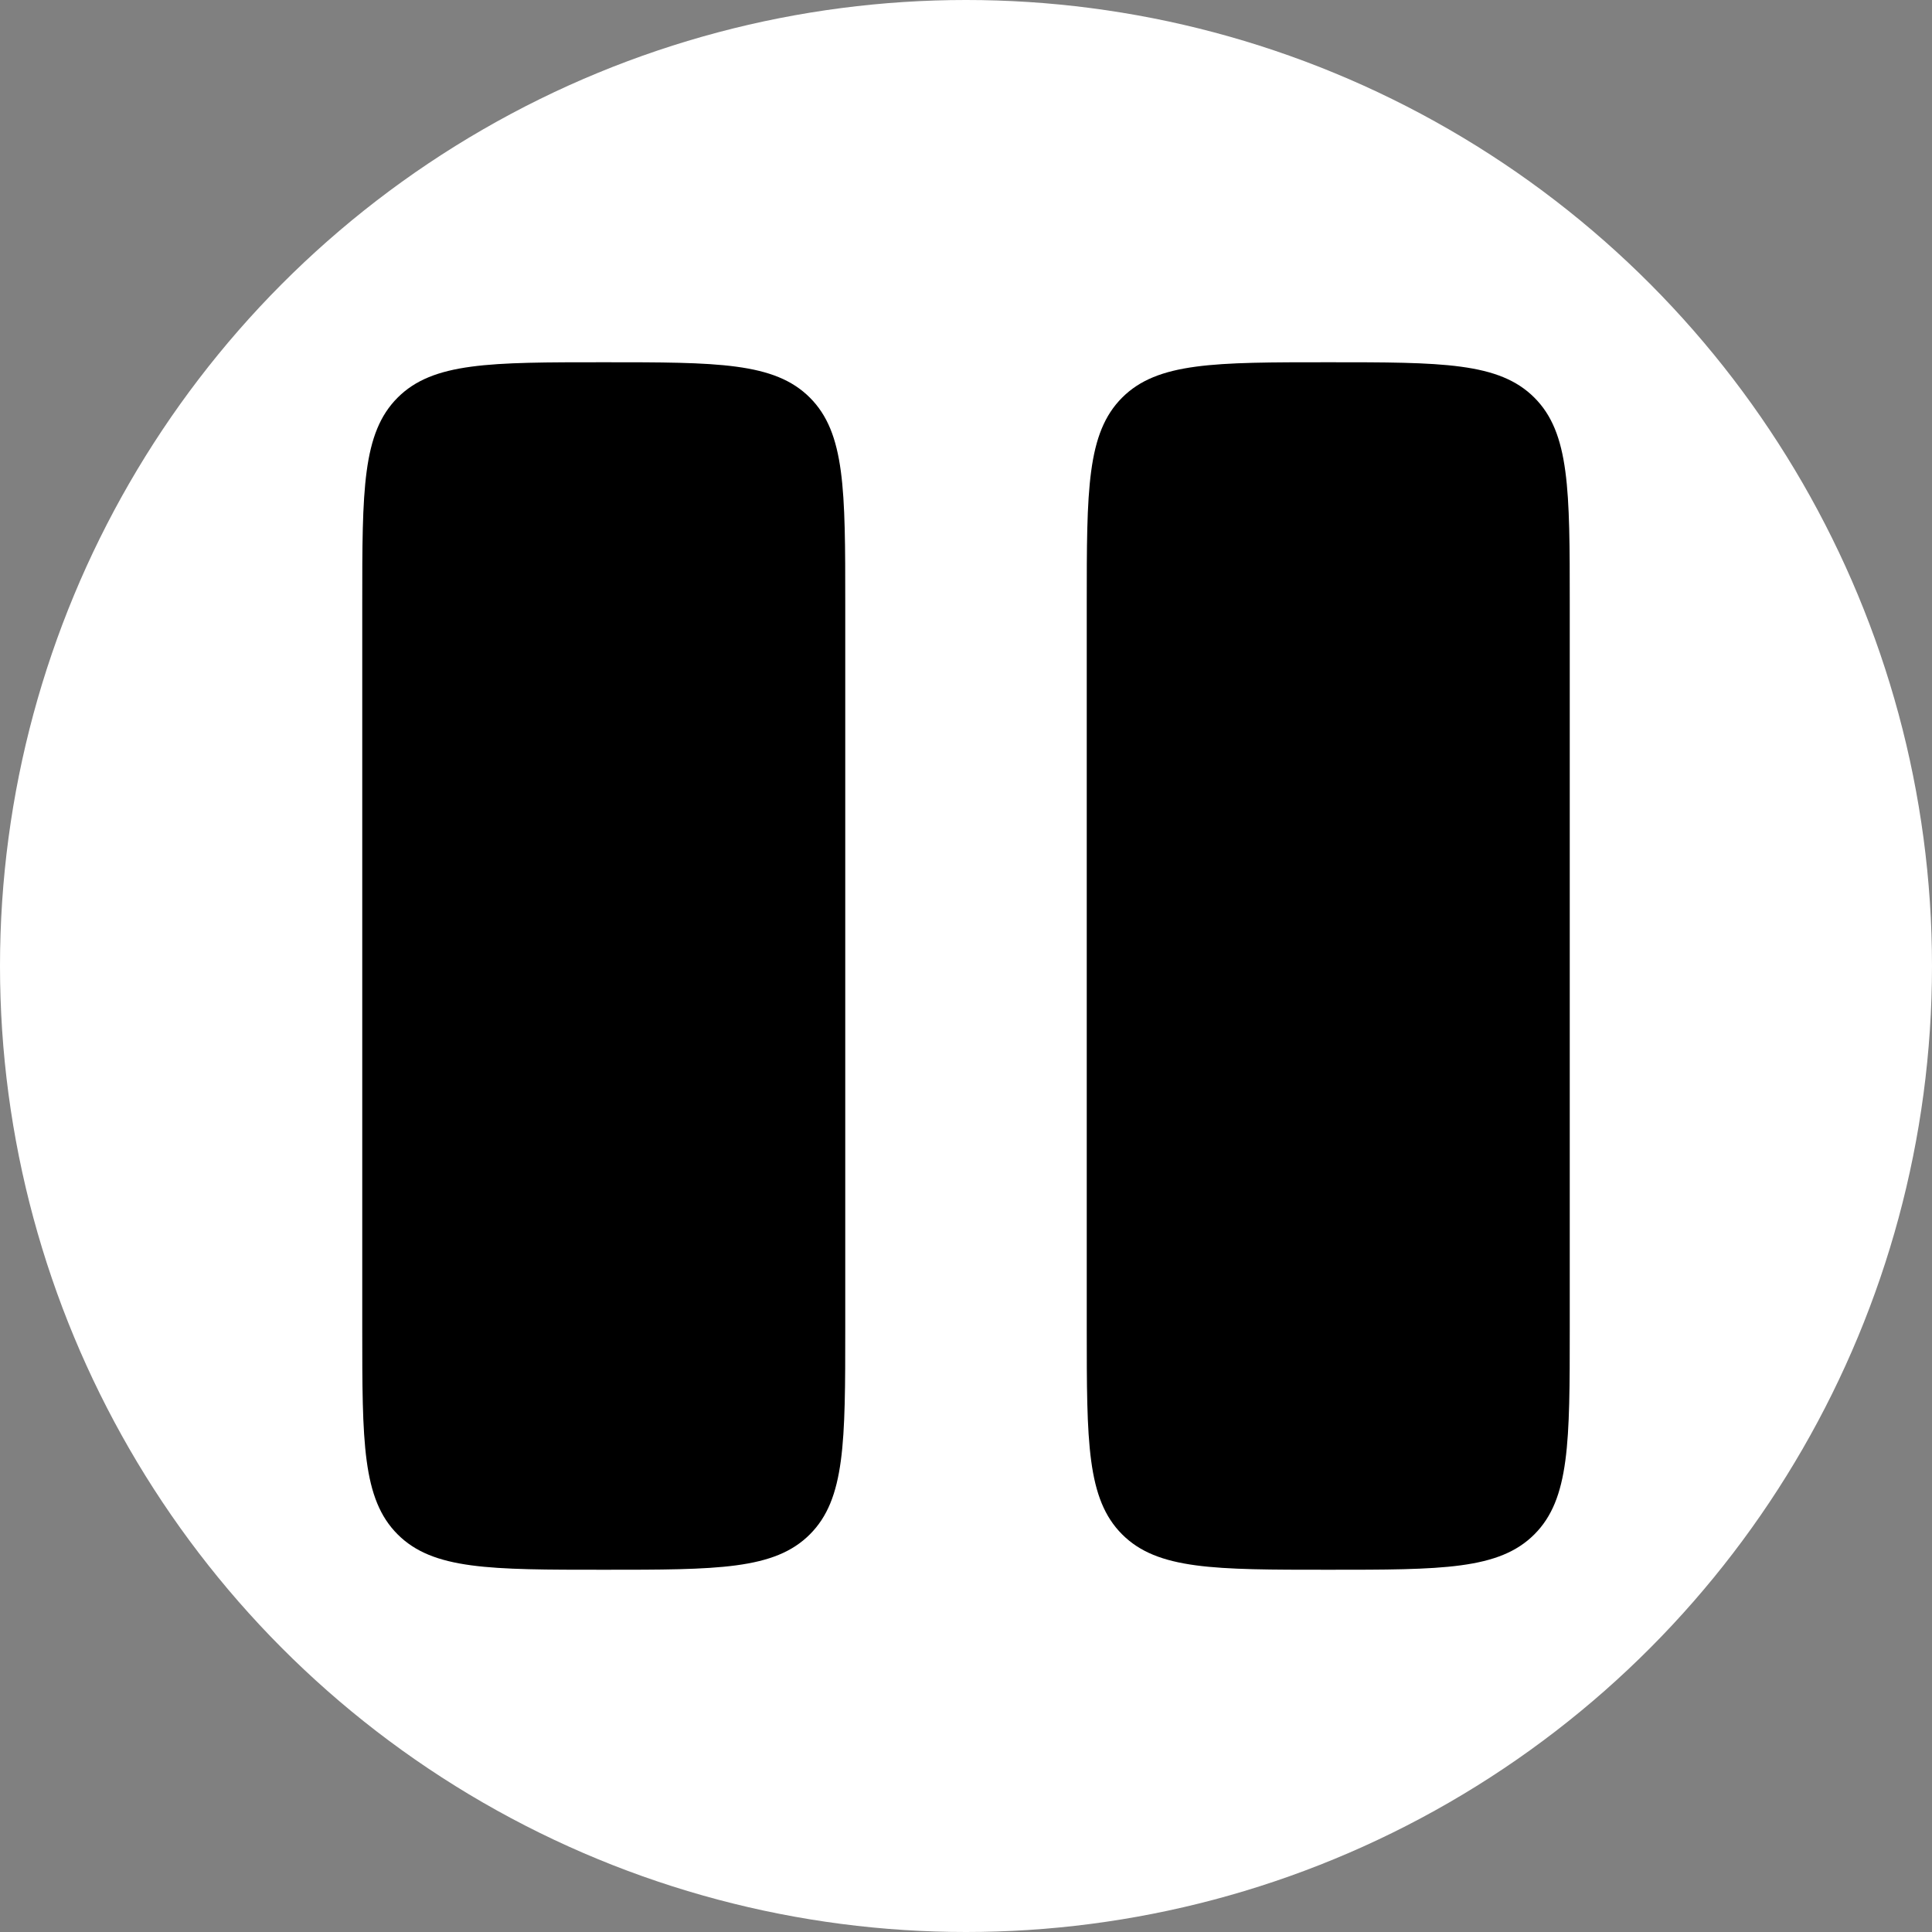
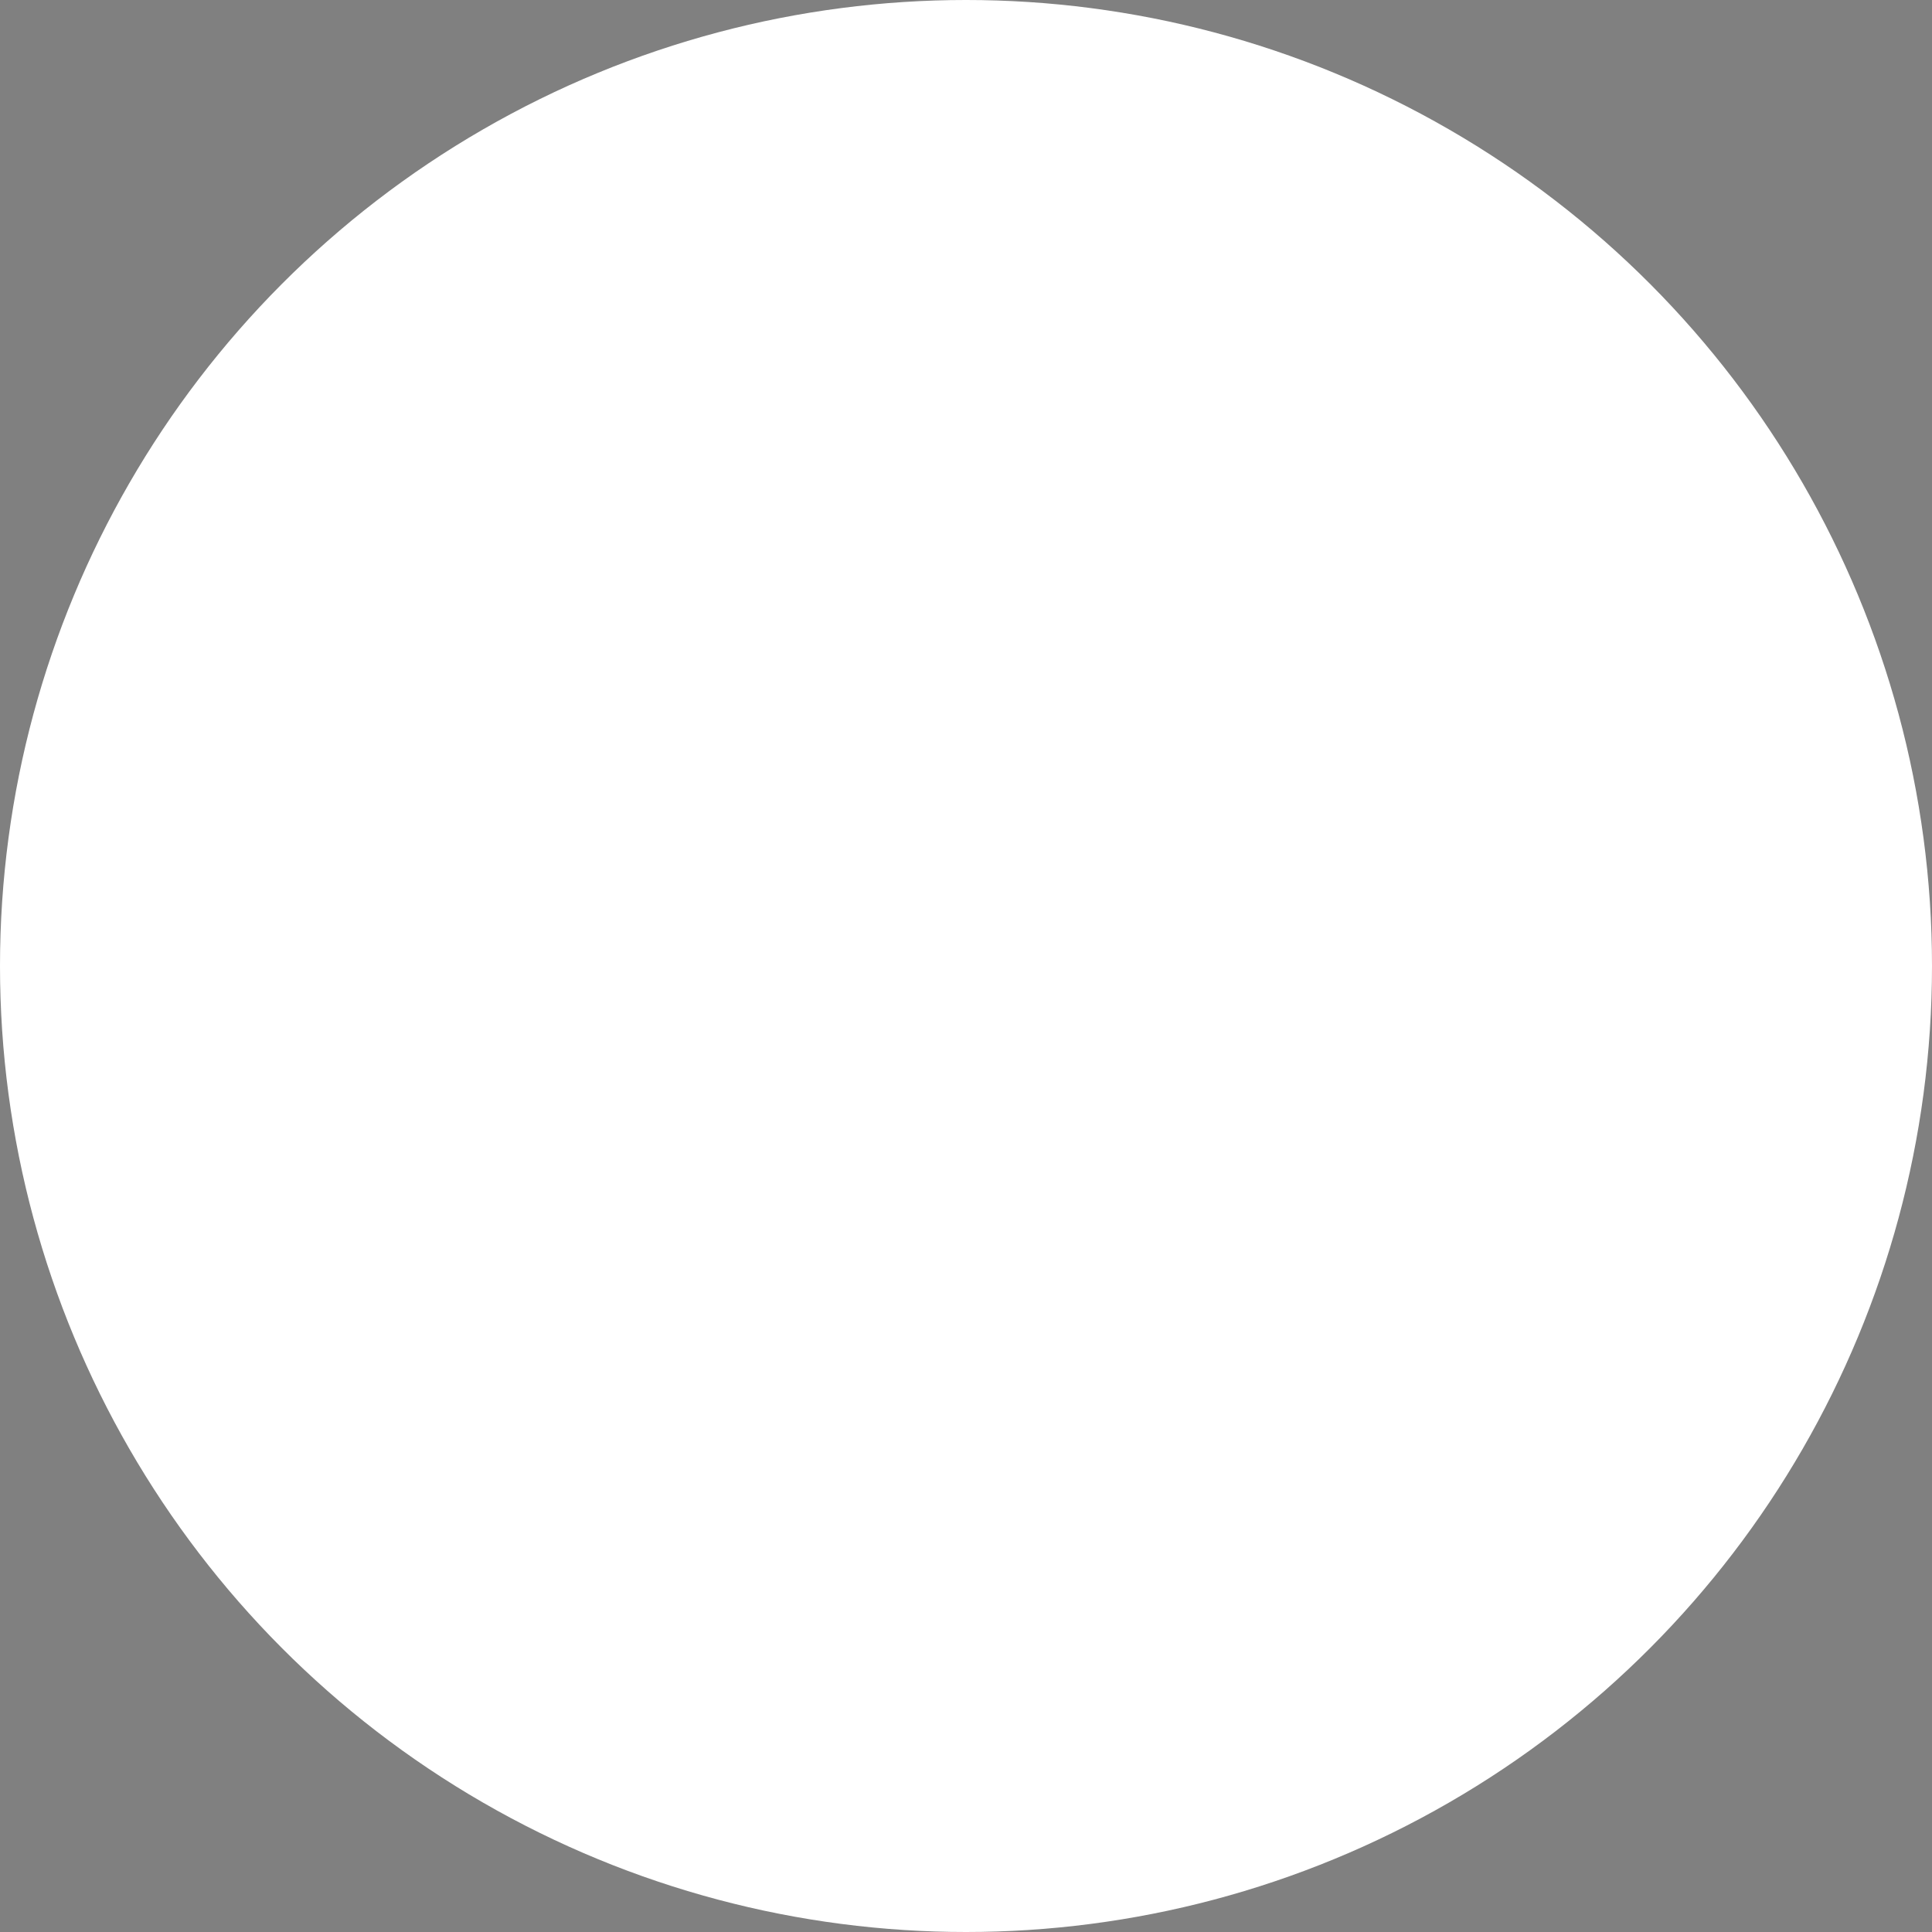
<svg xmlns="http://www.w3.org/2000/svg" width="32" height="32" viewBox="0 0 32 32" fill="none">
  <rect x="0" y="0" width="32" height="32" fill="#808080" stroke="none" />
  <circle cx="16" cy="16" r="16" fill="white" />
-   <path d="M6 10C6 8.114 6 7.172 6.586 6.586C7.172 6 8.114 6 10 6C11.886 6 12.828 6 13.414 6.586C14 7.172 14 8.114 14 10V22C14 23.886 14 24.828 13.414 25.414C12.828 26 11.886 26 10 26C8.114 26 7.172 26 6.586 25.414C6 24.828 6 23.886 6 22V10ZM18 10C18 8.114 18 7.172 18.586 6.586C19.172 6 20.114 6 22 6C23.886 6 24.828 6 25.414 6.586C26 7.172 26 8.114 26 10V22C26 23.886 26 24.828 25.414 25.414C24.828 26 23.886 26 22 26C20.114 26 19.172 26 18.586 25.414C18 24.828 18 23.886 18 22V10Z" fill="black" />
</svg>